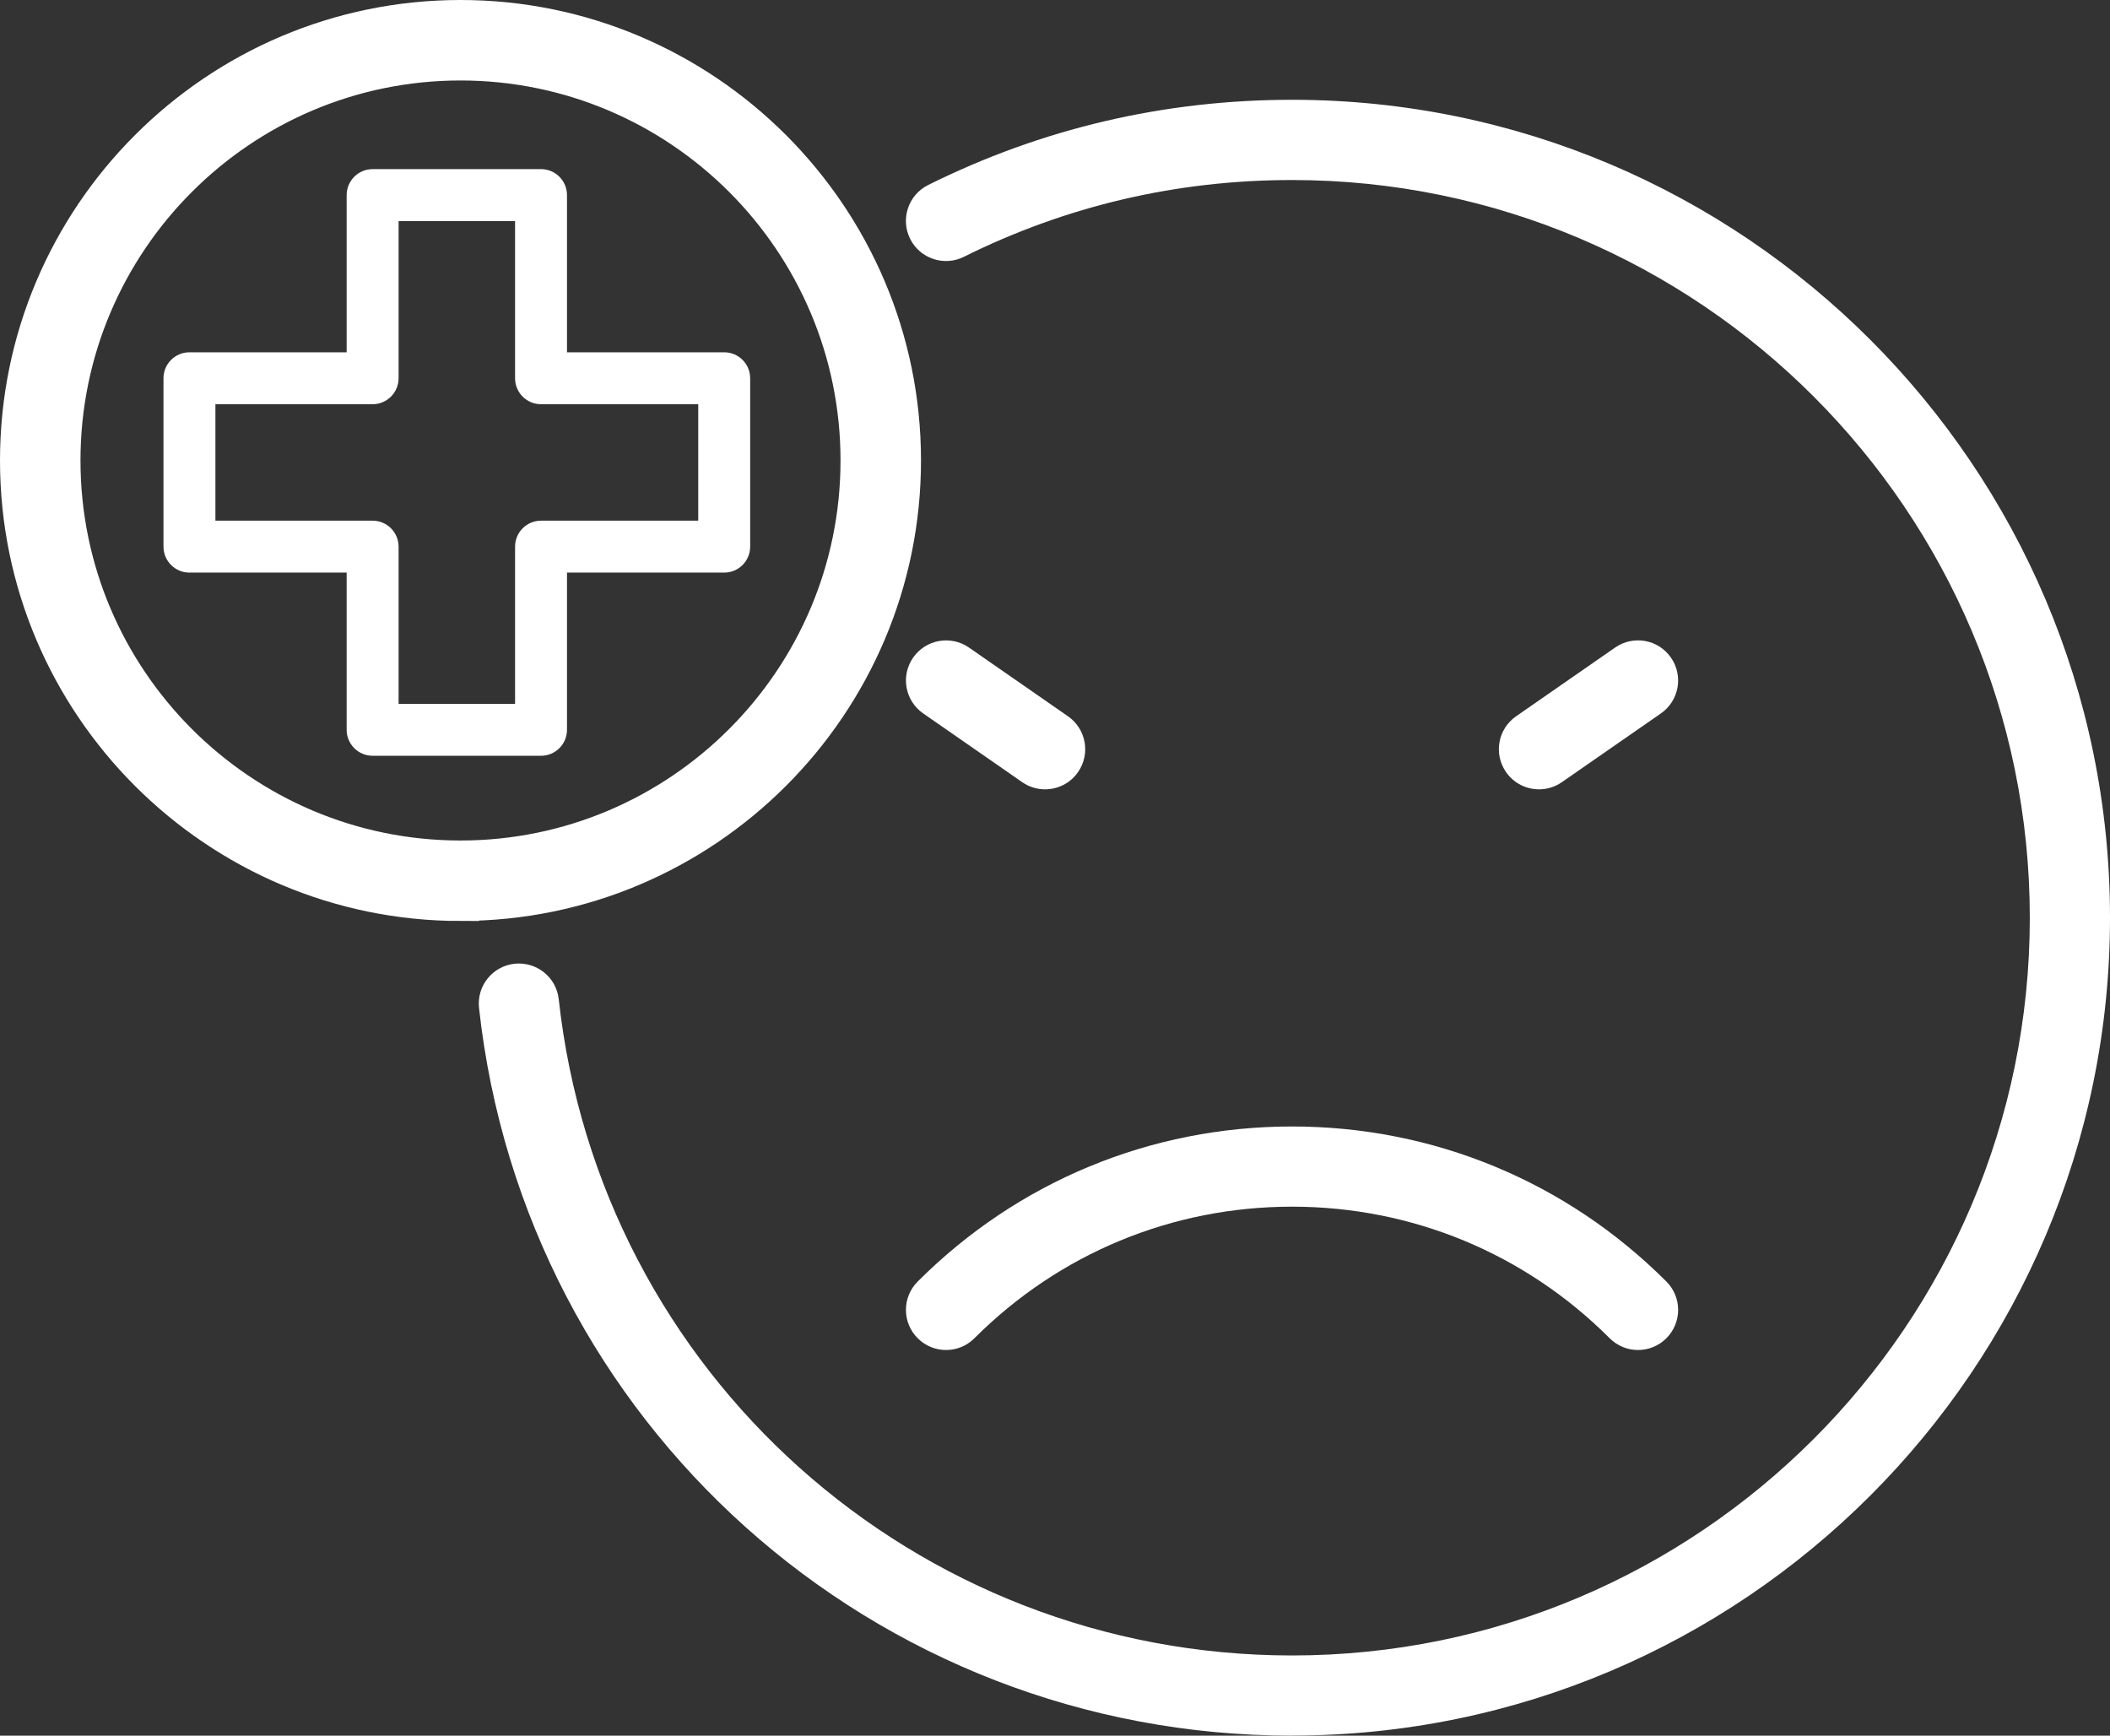
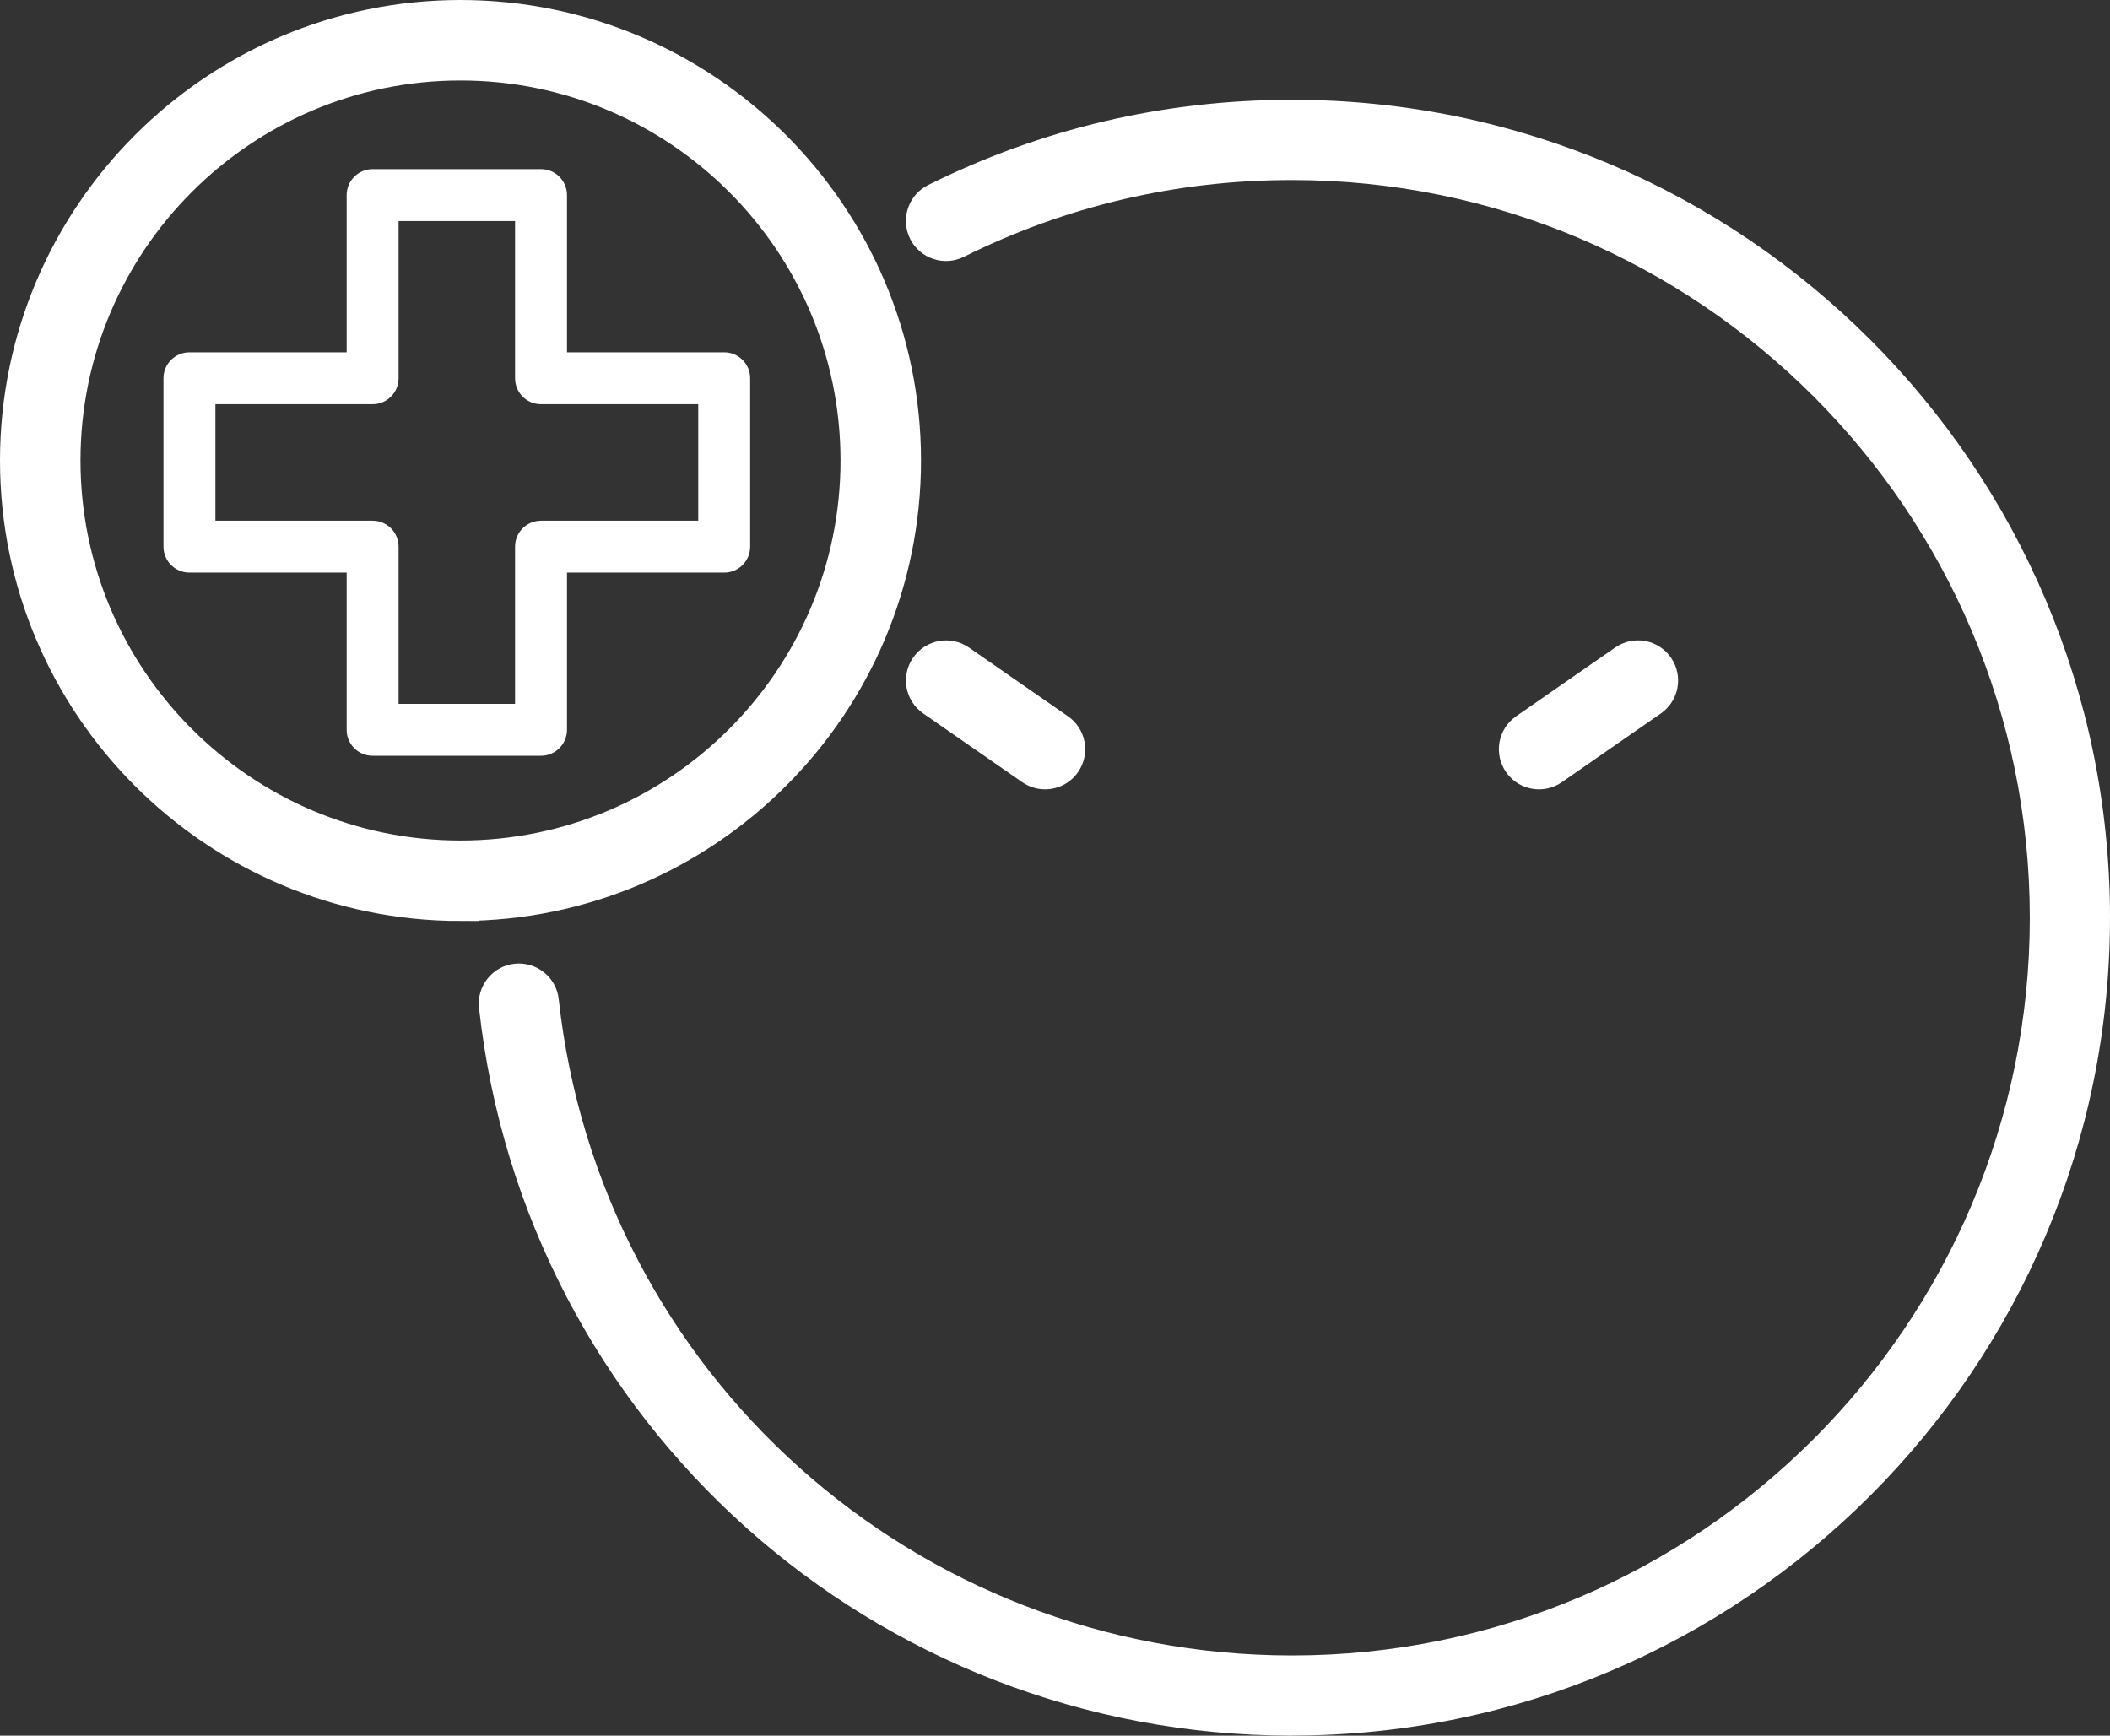
<svg xmlns="http://www.w3.org/2000/svg" id="Layer_2" data-name="Layer 2" viewBox="0 0 511.21 420.54">
  <rect x="0" y="0" width="511.21" height="420.54" fill="#333333" stroke="none" />
  <defs>
    <style>
      .cls-1, .cls-2 {
        fill: #fff;
      }

      .cls-2 {
        stroke: #fff;
        stroke-miterlimit: 10;
        stroke-width: 9px;
      }
    </style>
  </defs>
  <g id="Layer_1-2" data-name="Layer 1">
    <g>
      <g>
        <path class="cls-2" d="M111.57,218.65c-59.04,0-107.07-48.03-107.07-107.07S52.53,4.5,111.57,4.5s107.07,48.03,107.07,107.07-48.03,107.07-107.07,107.07ZM111.57,15C58.32,15,15,58.32,15,111.57s43.32,96.58,96.57,96.58,96.57-43.32,96.57-96.58S164.83,15,111.57,15Z" />
        <path class="cls-1" d="M131.08,183.12h-40.8c-3.48,0-6.29-2.82-6.29-6.29v-38.09h-38.09c-3.48,0-6.29-2.82-6.29-6.29v-40.8c0-3.47,2.81-6.29,6.29-6.29h38.09v-38.09c0-3.47,2.81-6.29,6.29-6.29h40.8c3.47,0,6.29,2.82,6.29,6.29v38.09h38.09c3.48,0,6.29,2.82,6.29,6.29v40.8c0,3.47-2.81,6.29-6.29,6.29h-38.09v38.09c0,3.47-2.82,6.29-6.29,6.29ZM96.57,170.54h28.22v-38.09c0-3.47,2.81-6.29,6.29-6.29h38.09v-28.22h-38.09c-3.48,0-6.29-2.82-6.29-6.29v-38.09h-28.22v38.09c0,3.47-2.82,6.29-6.29,6.29h-38.09v28.22h38.09c3.47,0,6.29,2.82,6.29,6.29v38.09Z" />
      </g>
      <g>
        <path class="cls-1" d="M313.04,420.54c-101.26,0-185.94-75.8-196.98-176.31-.59-5.33,3.26-10.13,8.59-10.72,5.37-.56,10.14,3.27,10.72,8.6,9.95,90.64,86.33,159,177.67,159,98.56,0,178.74-80.18,178.74-178.74S411.6,43.62,313.04,43.62c-27.94,0-54.7,6.26-79.52,18.61-4.79,2.38-10.63.44-13.02-4.37-2.39-4.8-.43-10.64,4.37-13.03,27.53-13.7,57.2-20.65,88.17-20.65,109.27,0,198.17,88.9,198.17,198.17s-88.9,198.17-198.17,198.17Z" />
        <g>
-           <path class="cls-1" d="M396.86,327.1c-2.49,0-4.97-.95-6.87-2.85-20.55-20.56-47.89-31.88-76.95-31.88s-56.4,11.32-76.96,31.88c-3.8,3.8-9.94,3.8-13.74,0-3.8-3.79-3.8-9.95,0-13.74,24.22-24.23,56.44-37.57,90.7-37.57s66.47,13.34,90.69,37.57c3.8,3.79,3.8,9.95,0,13.74-1.9,1.9-4.38,2.85-6.87,2.85Z" />
          <path class="cls-1" d="M253.2,191.25c-1.91,0-3.84-.56-5.53-1.73l-24-16.66c-4.41-3.06-5.5-9.11-2.44-13.52,3.06-4.4,9.11-5.5,13.52-2.45l24,16.66c4.41,3.06,5.5,9.11,2.44,13.52-1.89,2.72-4.91,4.18-7.99,4.18Z" />
          <path class="cls-1" d="M372.87,191.25c-3.08,0-6.1-1.46-7.99-4.18-3.06-4.41-1.97-10.46,2.44-13.52l24-16.66c4.42-3.06,10.47-1.96,13.52,2.45,3.06,4.41,1.97,10.46-2.44,13.52l-24,16.66c-1.69,1.17-3.62,1.73-5.53,1.73Z" />
        </g>
      </g>
    </g>
  </g>
</svg>